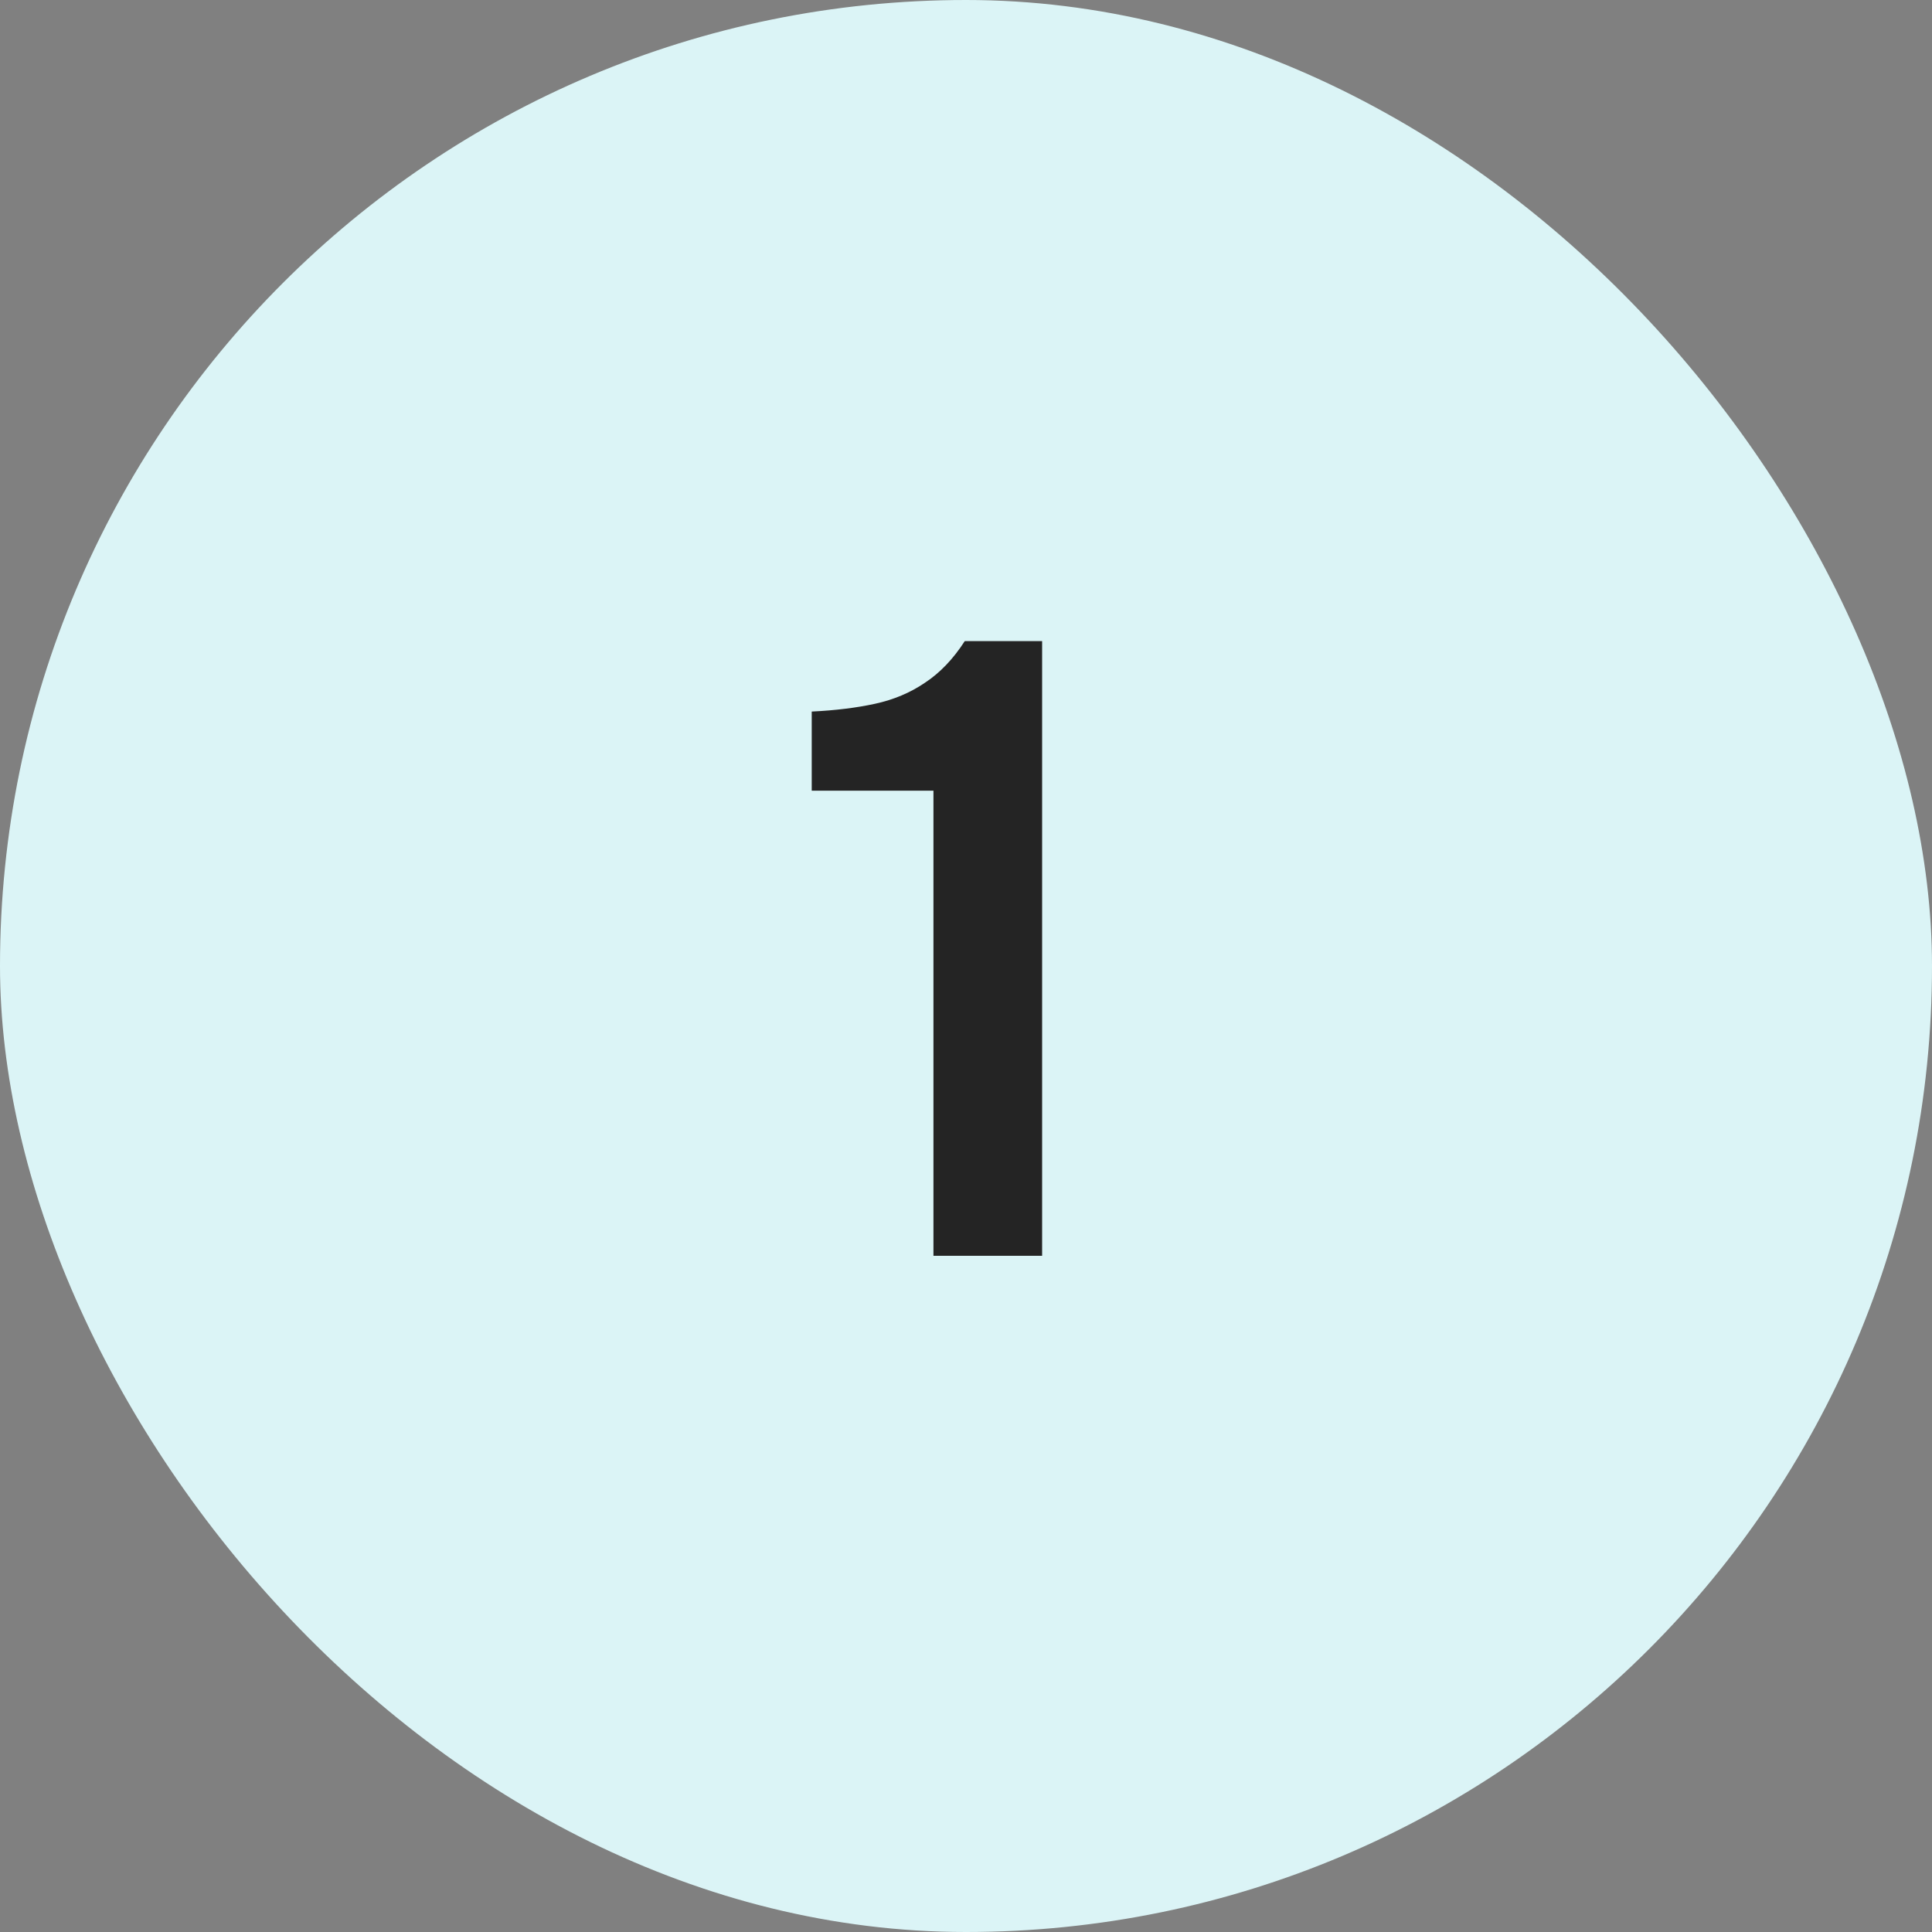
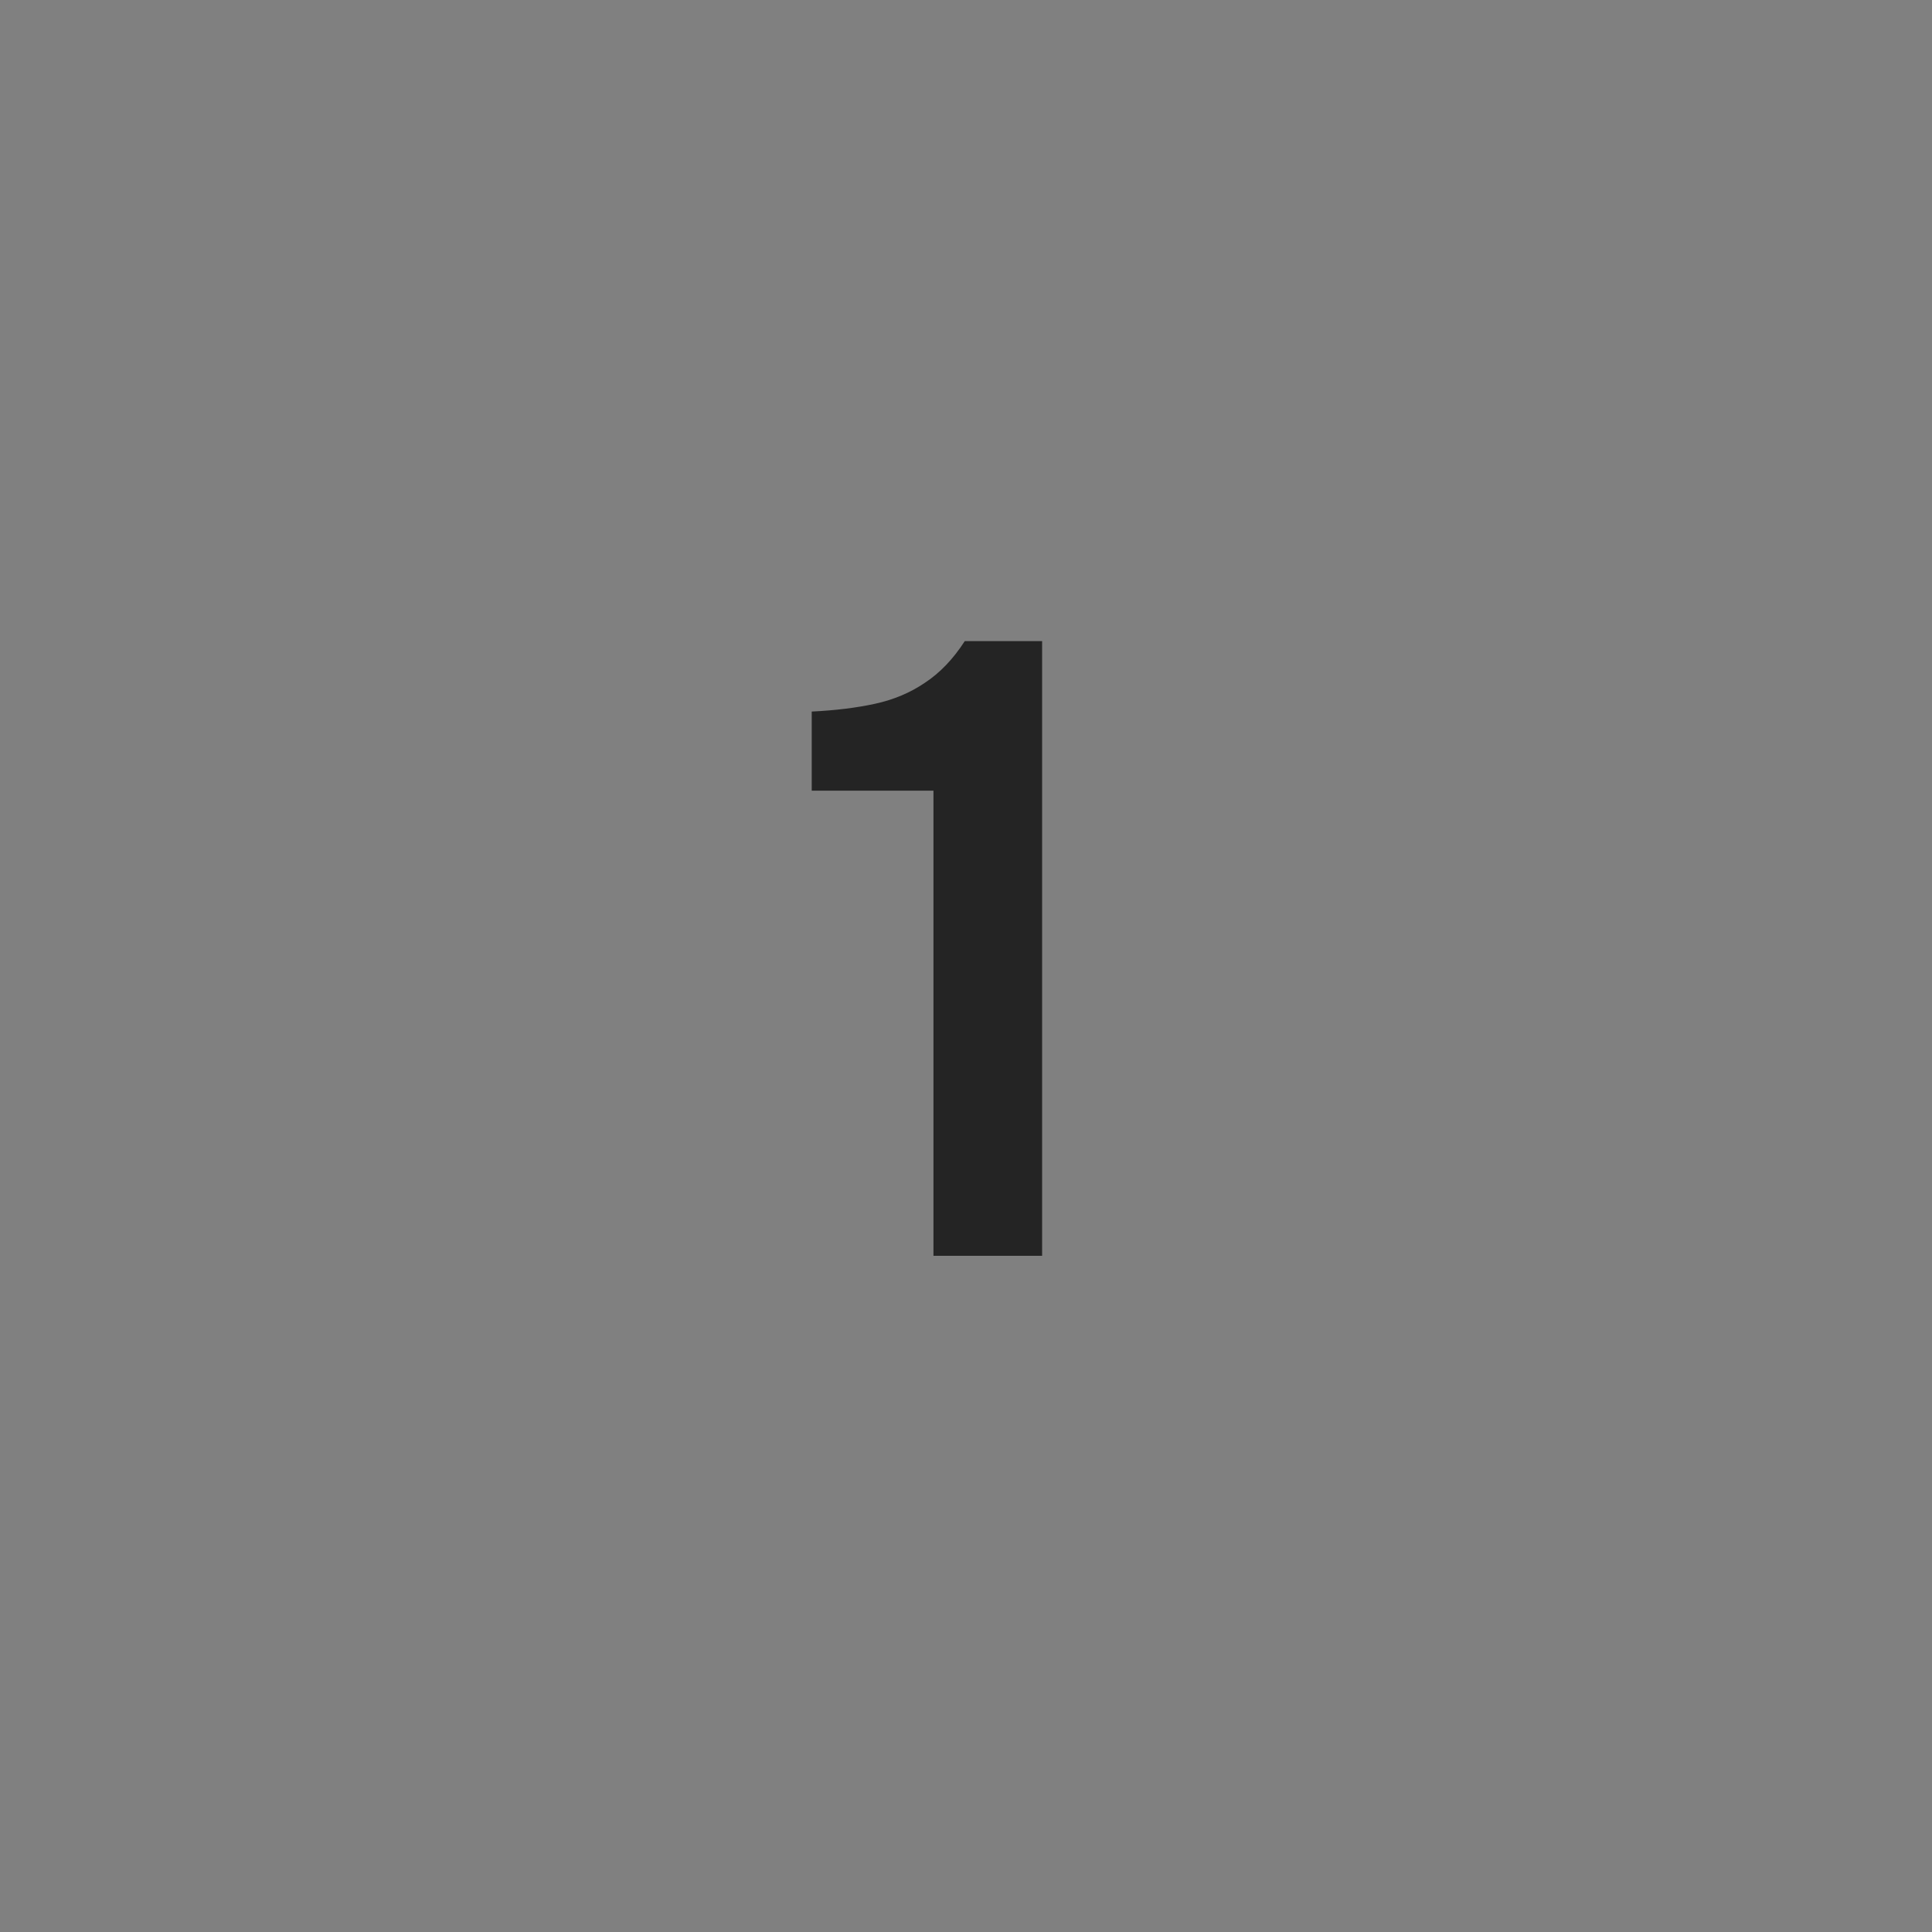
<svg xmlns="http://www.w3.org/2000/svg" width="40" height="40" viewBox="0 0 40 40" fill="none">
  <rect x="0" y="0" width="40" height="40" fill="#808080" stroke="none" />
-   <rect width="40" height="40" rx="20" fill="#DBF4F6" />
  <path d="M19.326 26V16.37H16.806V14.732C17.298 14.708 17.736 14.654 18.12 14.57C18.504 14.486 18.846 14.342 19.146 14.138C19.458 13.934 19.734 13.646 19.974 13.274H21.576V26H19.326Z" fill="#242424" />
</svg>